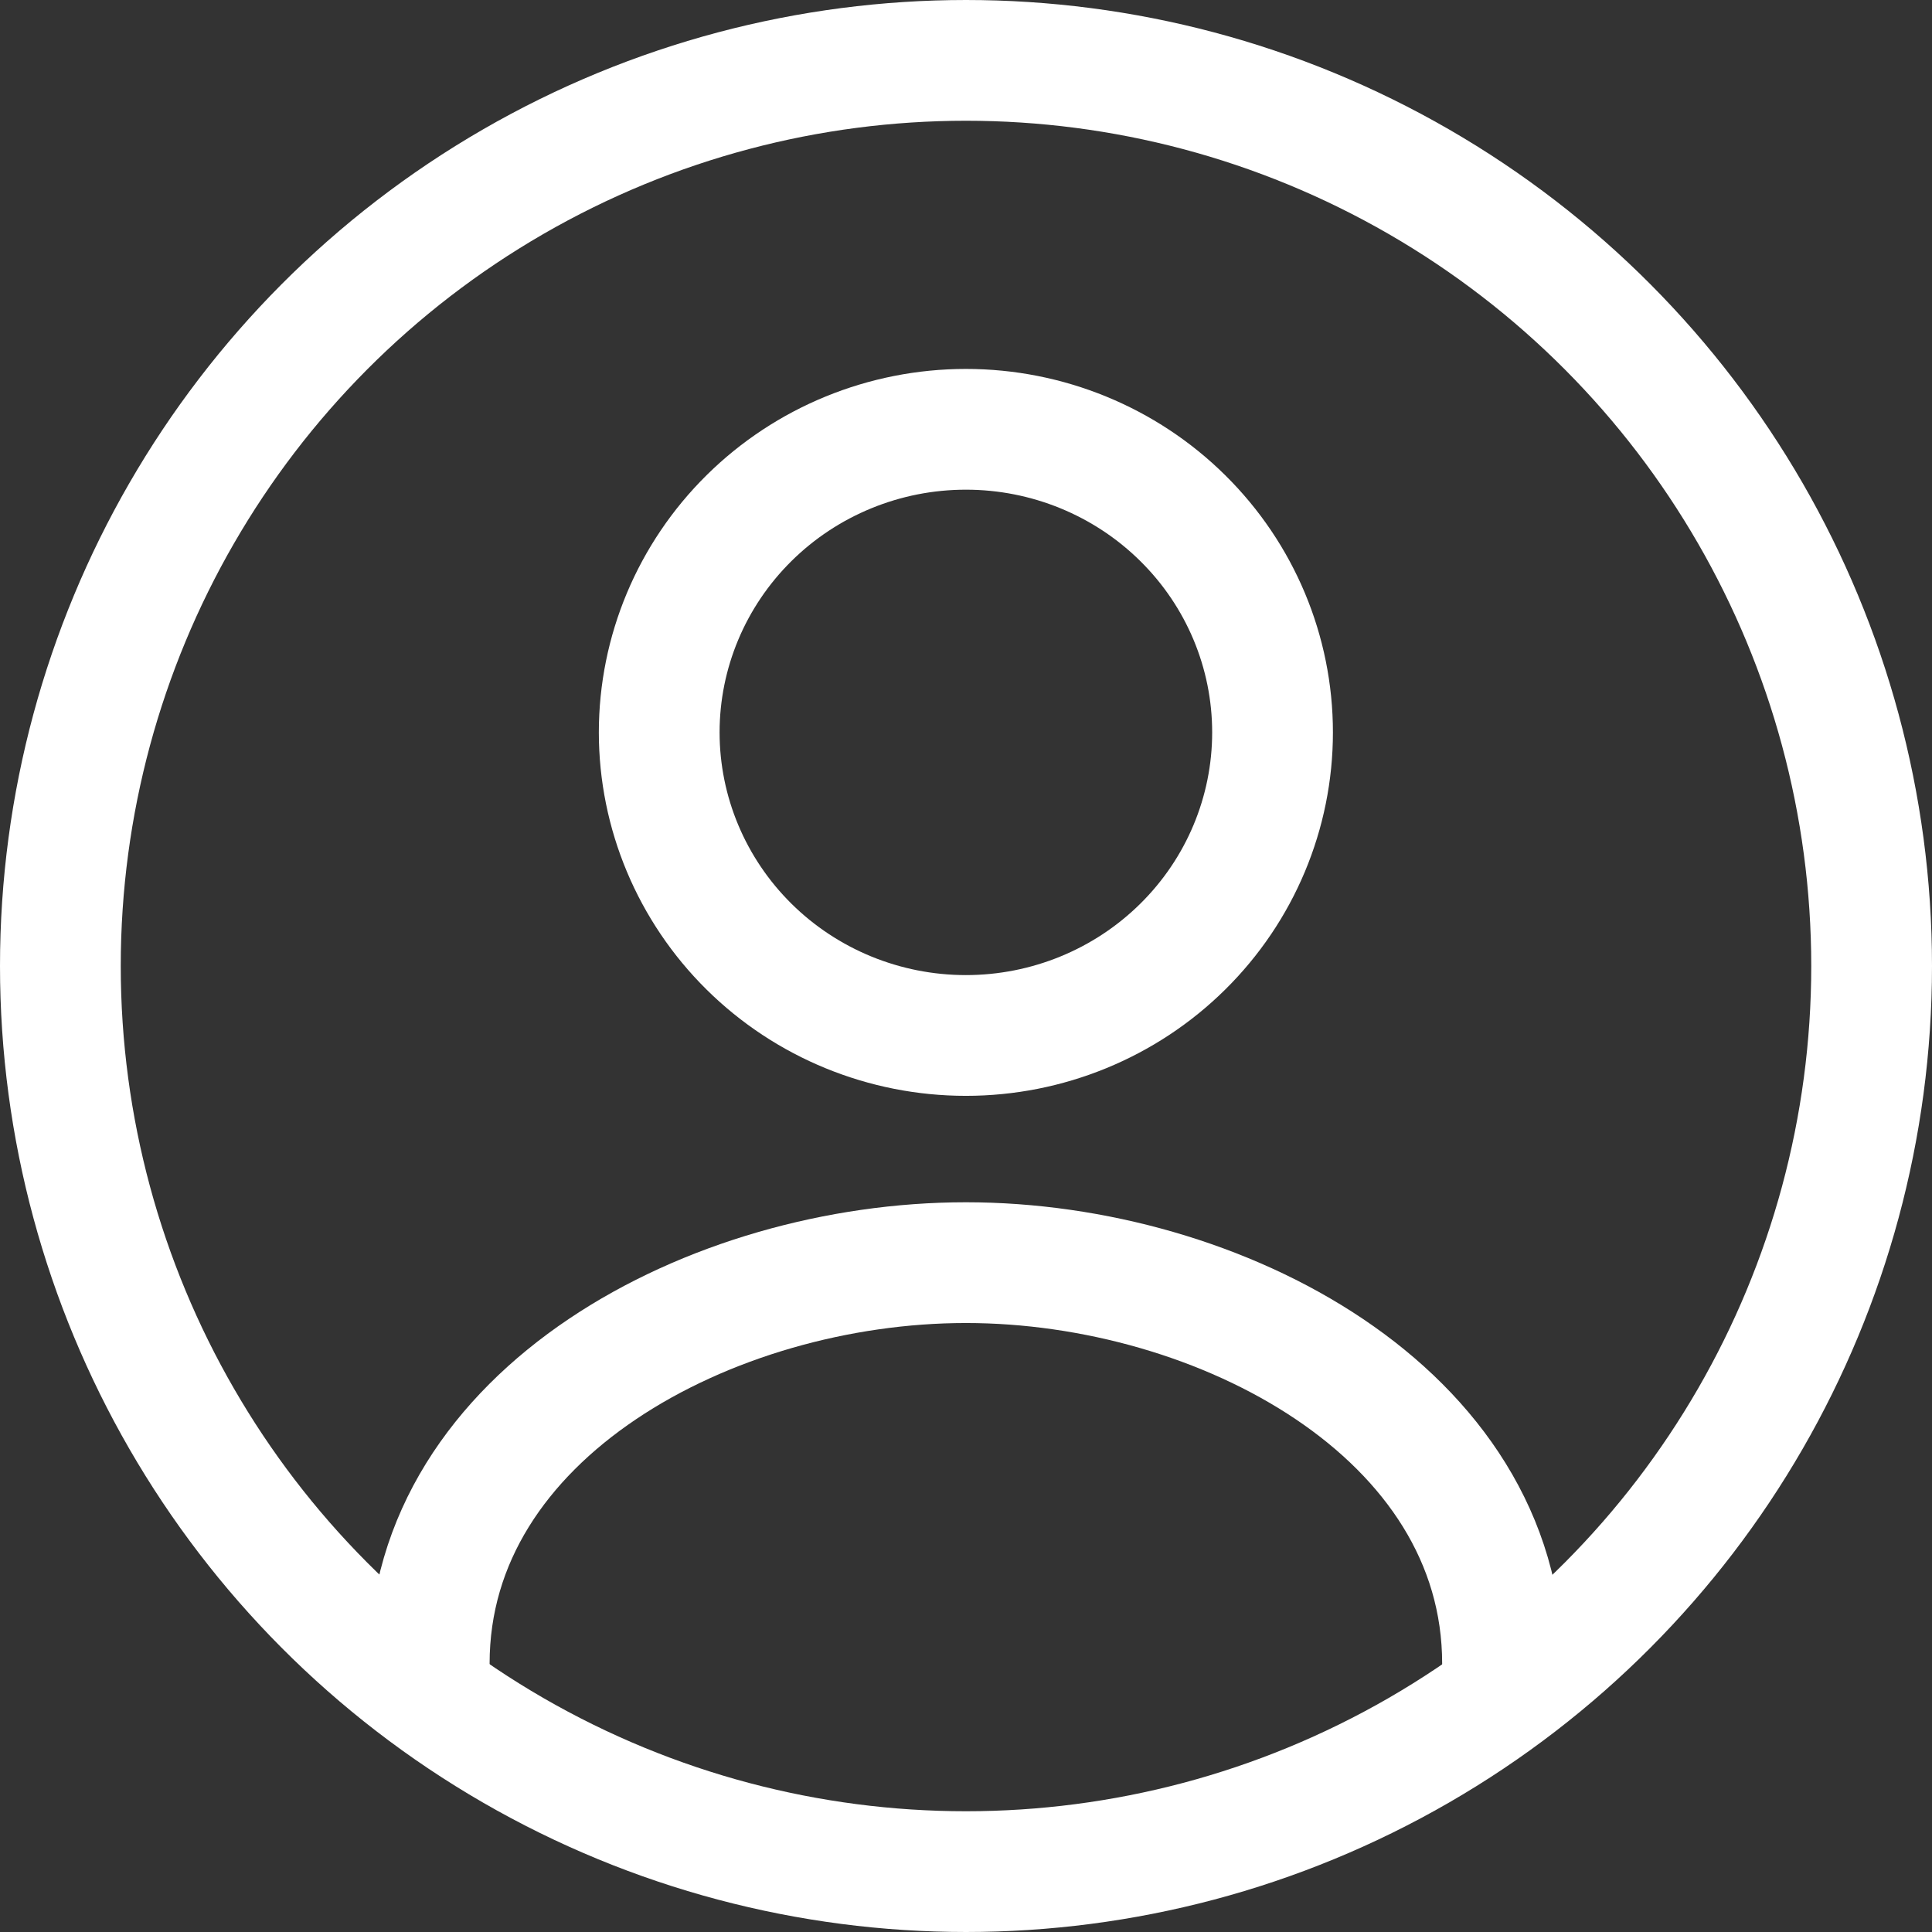
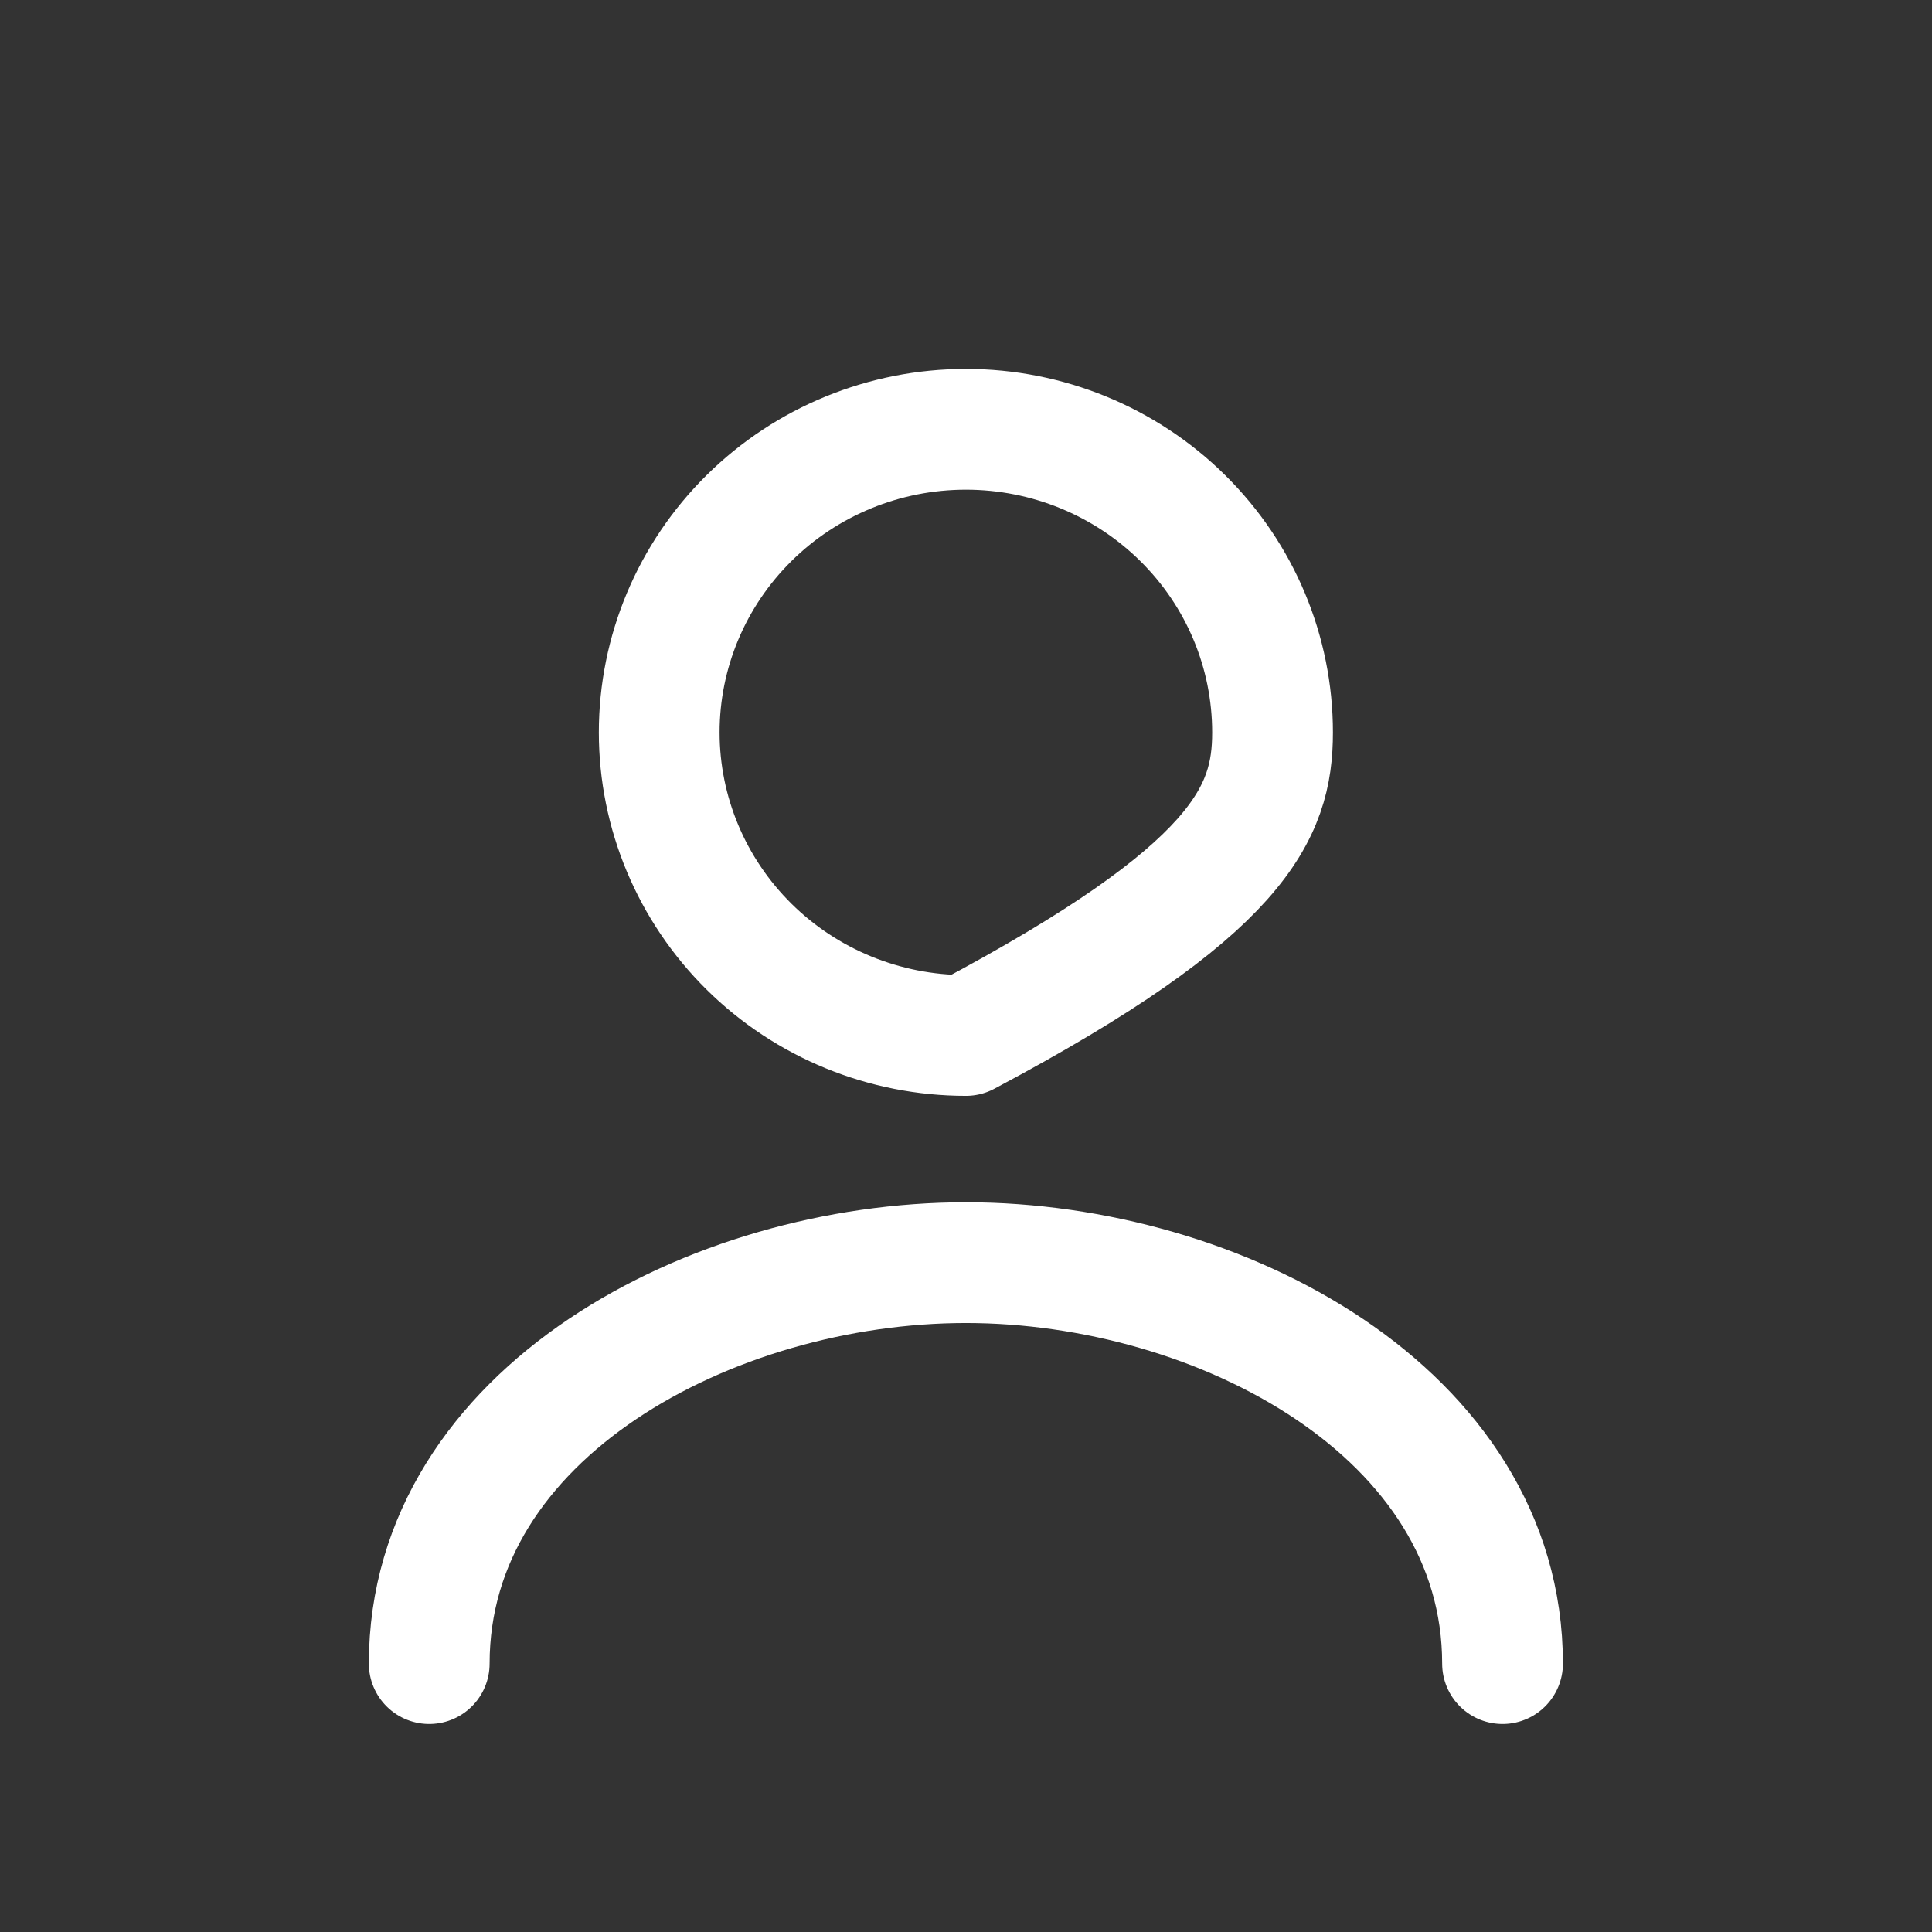
<svg xmlns="http://www.w3.org/2000/svg" width="24" height="24" viewBox="0 0 24 24" fill="none">
  <rect x="0" y="0" width="24" height="24" fill="#333333" stroke="none" />
  <g clip-path="url(#clip0_21_14143)">
-     <circle cx="12" cy="12" r="11.25" stroke="white" stroke-width="1.5" />
-     <path d="M18.665 20.666C18.665 17.551 15.151 15.685 11.999 15.685C8.847 15.685 5.332 17.551 5.332 20.666M11.999 12.863C13.009 12.863 13.978 12.466 14.692 11.76C15.407 11.054 15.808 10.096 15.808 9.098C15.808 8.099 15.407 7.142 14.692 6.436C13.978 5.73 13.009 5.333 11.999 5.333C10.988 5.333 10.019 5.73 9.305 6.436C8.591 7.142 8.189 8.099 8.189 9.098C8.189 10.096 8.591 11.054 9.305 11.76C10.019 12.466 10.988 12.863 11.999 12.863Z" stroke="white" stroke-width="1.5" stroke-linecap="round" stroke-linejoin="round" />
+     <path d="M18.665 20.666C18.665 17.551 15.151 15.685 11.999 15.685C8.847 15.685 5.332 17.551 5.332 20.666M11.999 12.863C15.407 11.054 15.808 10.096 15.808 9.098C15.808 8.099 15.407 7.142 14.692 6.436C13.978 5.73 13.009 5.333 11.999 5.333C10.988 5.333 10.019 5.73 9.305 6.436C8.591 7.142 8.189 8.099 8.189 9.098C8.189 10.096 8.591 11.054 9.305 11.76C10.019 12.466 10.988 12.863 11.999 12.863Z" stroke="white" stroke-width="1.5" stroke-linecap="round" stroke-linejoin="round" />
  </g>
  <defs>
    <clipPath id="clip0_21_14143">
      <rect width="24" height="24" fill="white" />
    </clipPath>
  </defs>
</svg>